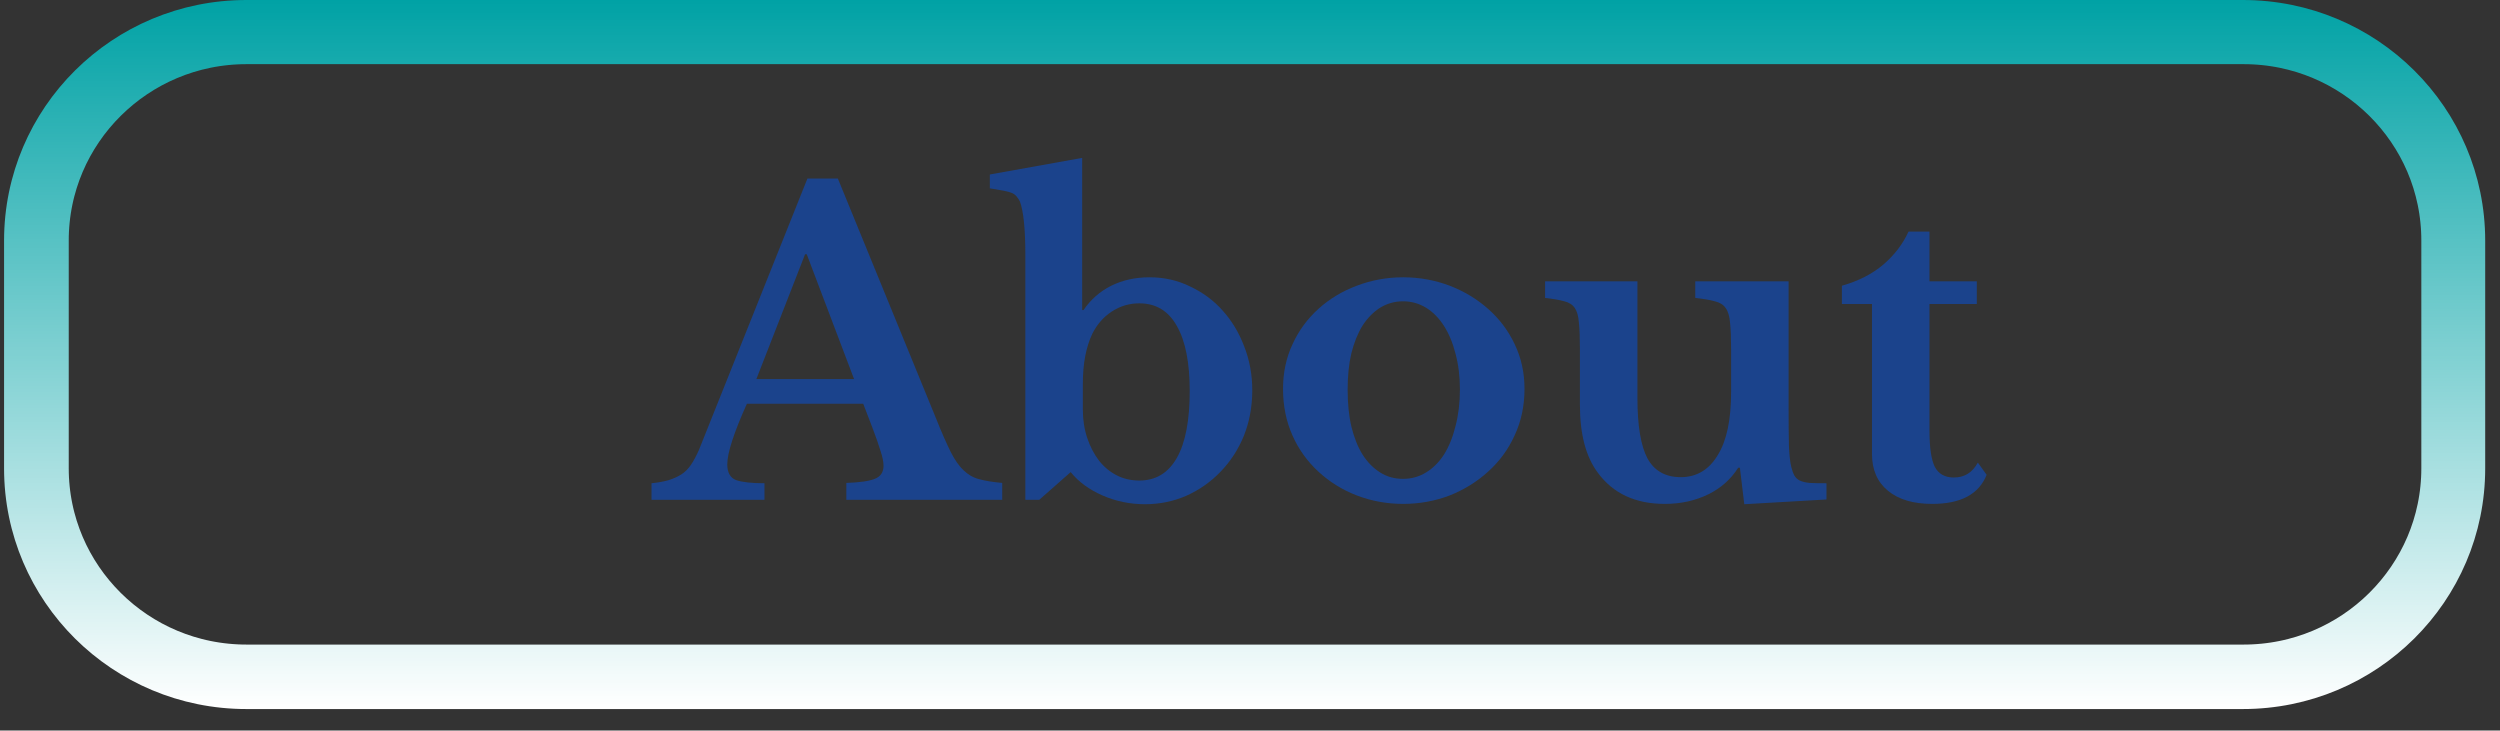
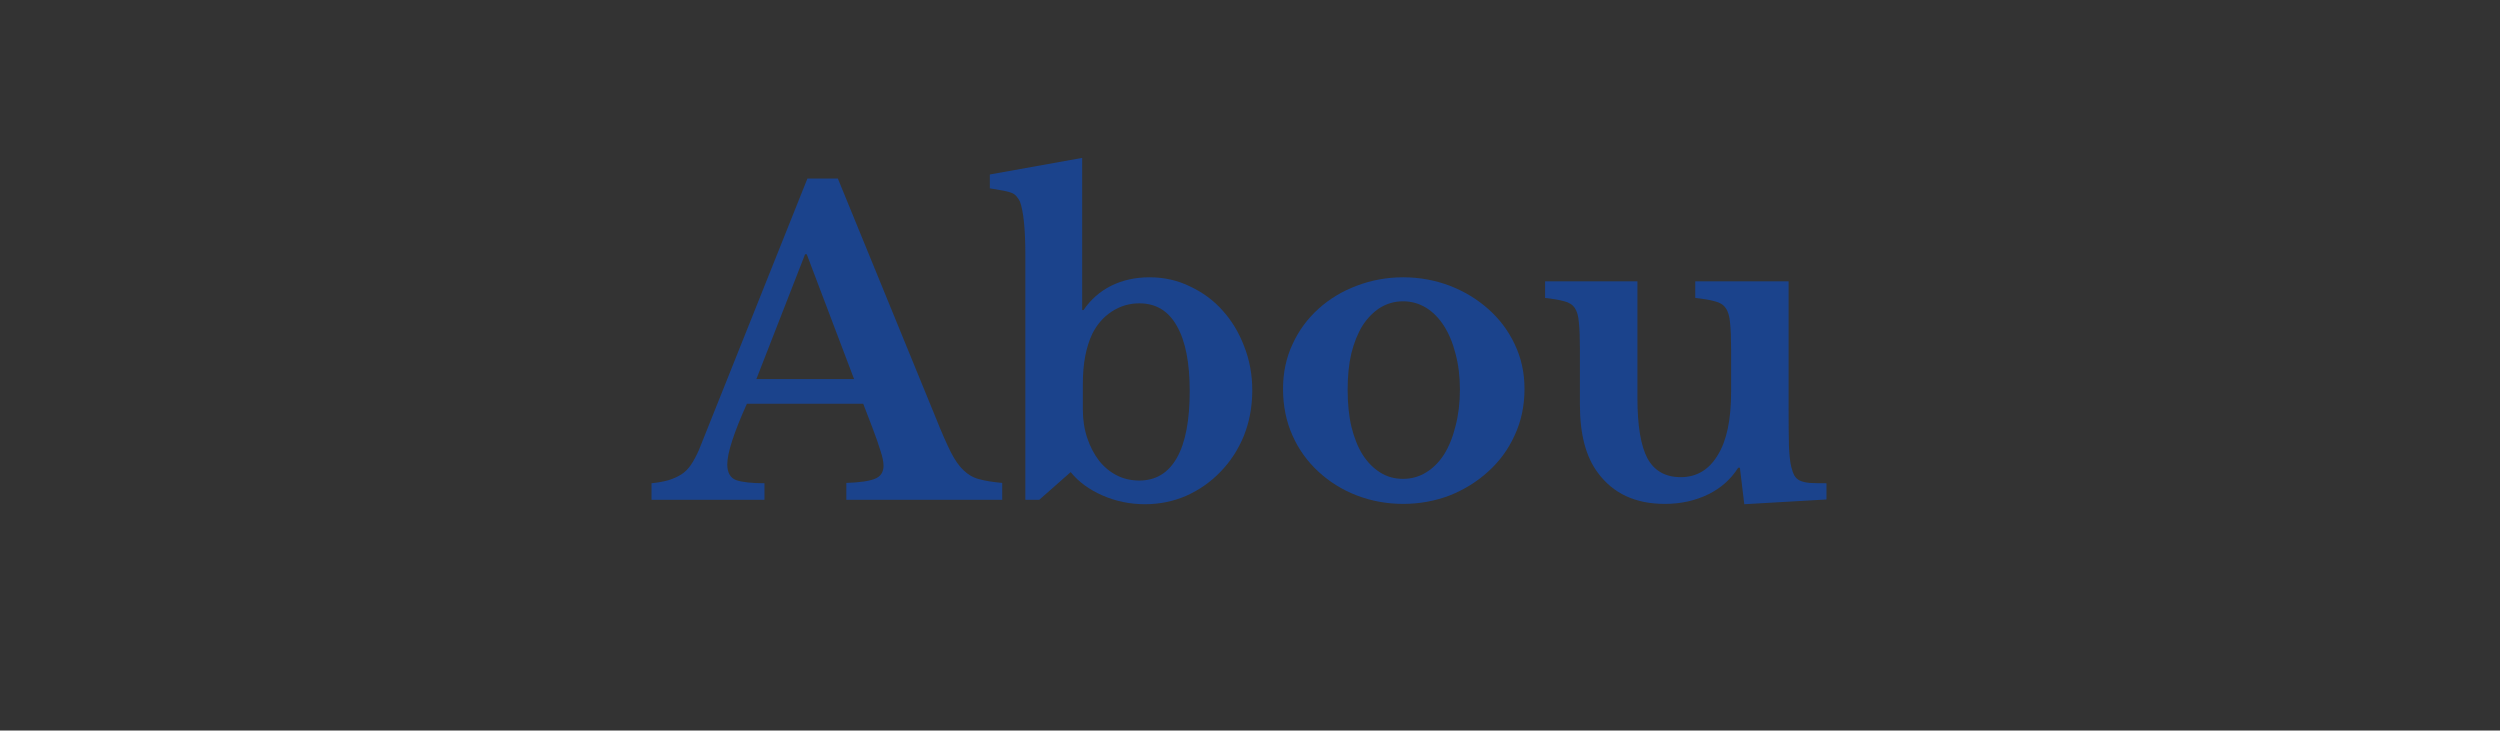
<svg xmlns="http://www.w3.org/2000/svg" width="154" zoomAndPan="magnify" viewBox="0 0 115.5 33.75" height="45" preserveAspectRatio="xMidYMid meet" version="1.2">
  <rect x="0" y="0" width="115.5" height="33.75" fill="#333333" stroke="none" />
  <defs>
    <clipPath id="69653f7137">
-       <path d="M 0.188 0 L 114.828 0 L 114.828 32.758 L 0.188 32.758 Z M 0.188 0 " />
-     </clipPath>
+       </clipPath>
    <clipPath id="1f37cfd271">
-       <path d="M 11.387 0 L 103.617 0 C 109.805 0 114.816 4.977 114.816 11.117 L 114.816 21.641 C 114.816 27.781 109.805 32.758 103.617 32.758 L 11.387 32.758 C 5.199 32.758 0.188 27.781 0.188 21.641 L 0.188 11.117 C 0.188 4.977 5.199 0 11.387 0 Z M 11.387 0 " />
+       <path d="M 11.387 0 L 103.617 0 C 109.805 0 114.816 4.977 114.816 11.117 L 114.816 21.641 C 114.816 27.781 109.805 32.758 103.617 32.758 L 11.387 32.758 C 5.199 32.758 0.188 27.781 0.188 21.641 L 0.188 11.117 C 0.188 4.977 5.199 0 11.387 0 Z " />
    </clipPath>
    <linearGradient x1="25.589" gradientTransform="matrix(2.999,0,0,2.999,0,0)" y1="0" x2="25.589" gradientUnits="userSpaceOnUse" y2="14.732" id="e9a6717e9d">
      <stop style="stop-color:#00a2a5;stop-opacity:1;" offset="0" />
      <stop style="stop-color:#01a2a5;stop-opacity:1;" offset="0.004" />
      <stop style="stop-color:#02a3a6;stop-opacity:1;" offset="0.008" />
      <stop style="stop-color:#03a3a6;stop-opacity:1;" offset="0.012" />
      <stop style="stop-color:#04a3a6;stop-opacity:1;" offset="0.016" />
      <stop style="stop-color:#05a4a7;stop-opacity:1;" offset="0.02" />
      <stop style="stop-color:#06a4a7;stop-opacity:1;" offset="0.023" />
      <stop style="stop-color:#07a4a7;stop-opacity:1;" offset="0.027" />
      <stop style="stop-color:#08a5a8;stop-opacity:1;" offset="0.031" />
      <stop style="stop-color:#09a5a8;stop-opacity:1;" offset="0.035" />
      <stop style="stop-color:#0aa6a8;stop-opacity:1;" offset="0.039" />
      <stop style="stop-color:#0ba6a9;stop-opacity:1;" offset="0.043" />
      <stop style="stop-color:#0ca6a9;stop-opacity:1;" offset="0.047" />
      <stop style="stop-color:#0da7aa;stop-opacity:1;" offset="0.051" />
      <stop style="stop-color:#0ea7aa;stop-opacity:1;" offset="0.055" />
      <stop style="stop-color:#0fa7aa;stop-opacity:1;" offset="0.059" />
      <stop style="stop-color:#10a8ab;stop-opacity:1;" offset="0.062" />
      <stop style="stop-color:#11a8ab;stop-opacity:1;" offset="0.066" />
      <stop style="stop-color:#12a8ab;stop-opacity:1;" offset="0.07" />
      <stop style="stop-color:#13a9ac;stop-opacity:1;" offset="0.074" />
      <stop style="stop-color:#14a9ac;stop-opacity:1;" offset="0.078" />
      <stop style="stop-color:#15aaac;stop-opacity:1;" offset="0.082" />
      <stop style="stop-color:#16aaad;stop-opacity:1;" offset="0.086" />
      <stop style="stop-color:#17aaad;stop-opacity:1;" offset="0.09" />
      <stop style="stop-color:#18abad;stop-opacity:1;" offset="0.094" />
      <stop style="stop-color:#19abae;stop-opacity:1;" offset="0.098" />
      <stop style="stop-color:#1aabae;stop-opacity:1;" offset="0.102" />
      <stop style="stop-color:#1bacae;stop-opacity:1;" offset="0.105" />
      <stop style="stop-color:#1cacaf;stop-opacity:1;" offset="0.109" />
      <stop style="stop-color:#1dacaf;stop-opacity:1;" offset="0.113" />
      <stop style="stop-color:#1eadb0;stop-opacity:1;" offset="0.117" />
      <stop style="stop-color:#1fadb0;stop-opacity:1;" offset="0.121" />
      <stop style="stop-color:#20aeb0;stop-opacity:1;" offset="0.125" />
      <stop style="stop-color:#21aeb1;stop-opacity:1;" offset="0.129" />
      <stop style="stop-color:#22aeb1;stop-opacity:1;" offset="0.133" />
      <stop style="stop-color:#23afb1;stop-opacity:1;" offset="0.137" />
      <stop style="stop-color:#24afb2;stop-opacity:1;" offset="0.141" />
      <stop style="stop-color:#25afb2;stop-opacity:1;" offset="0.145" />
      <stop style="stop-color:#26b0b2;stop-opacity:1;" offset="0.148" />
      <stop style="stop-color:#27b0b3;stop-opacity:1;" offset="0.152" />
      <stop style="stop-color:#28b0b3;stop-opacity:1;" offset="0.156" />
      <stop style="stop-color:#29b1b3;stop-opacity:1;" offset="0.16" />
      <stop style="stop-color:#2ab1b4;stop-opacity:1;" offset="0.164" />
      <stop style="stop-color:#2bb2b4;stop-opacity:1;" offset="0.168" />
      <stop style="stop-color:#2cb2b4;stop-opacity:1;" offset="0.172" />
      <stop style="stop-color:#2db2b5;stop-opacity:1;" offset="0.176" />
      <stop style="stop-color:#2eb3b5;stop-opacity:1;" offset="0.18" />
      <stop style="stop-color:#2fb3b6;stop-opacity:1;" offset="0.184" />
      <stop style="stop-color:#30b3b6;stop-opacity:1;" offset="0.188" />
      <stop style="stop-color:#31b4b6;stop-opacity:1;" offset="0.191" />
      <stop style="stop-color:#32b4b7;stop-opacity:1;" offset="0.195" />
      <stop style="stop-color:#33b4b7;stop-opacity:1;" offset="0.199" />
      <stop style="stop-color:#34b5b7;stop-opacity:1;" offset="0.203" />
      <stop style="stop-color:#35b5b8;stop-opacity:1;" offset="0.207" />
      <stop style="stop-color:#36b6b8;stop-opacity:1;" offset="0.211" />
      <stop style="stop-color:#37b6b8;stop-opacity:1;" offset="0.215" />
      <stop style="stop-color:#38b6b9;stop-opacity:1;" offset="0.219" />
      <stop style="stop-color:#39b7b9;stop-opacity:1;" offset="0.223" />
      <stop style="stop-color:#3ab7b9;stop-opacity:1;" offset="0.227" />
      <stop style="stop-color:#3bb7ba;stop-opacity:1;" offset="0.23" />
      <stop style="stop-color:#3cb8ba;stop-opacity:1;" offset="0.234" />
      <stop style="stop-color:#3db8ba;stop-opacity:1;" offset="0.238" />
      <stop style="stop-color:#3eb8bb;stop-opacity:1;" offset="0.242" />
      <stop style="stop-color:#3fb9bb;stop-opacity:1;" offset="0.246" />
      <stop style="stop-color:#40b9bb;stop-opacity:1;" offset="0.25" />
      <stop style="stop-color:#41babc;stop-opacity:1;" offset="0.254" />
      <stop style="stop-color:#42babc;stop-opacity:1;" offset="0.258" />
      <stop style="stop-color:#43babd;stop-opacity:1;" offset="0.262" />
      <stop style="stop-color:#44bbbd;stop-opacity:1;" offset="0.266" />
      <stop style="stop-color:#45bbbd;stop-opacity:1;" offset="0.27" />
      <stop style="stop-color:#46bbbe;stop-opacity:1;" offset="0.273" />
      <stop style="stop-color:#47bcbe;stop-opacity:1;" offset="0.277" />
      <stop style="stop-color:#48bcbe;stop-opacity:1;" offset="0.281" />
      <stop style="stop-color:#49bcbf;stop-opacity:1;" offset="0.285" />
      <stop style="stop-color:#4abdbf;stop-opacity:1;" offset="0.289" />
      <stop style="stop-color:#4bbdbf;stop-opacity:1;" offset="0.293" />
      <stop style="stop-color:#4cbec0;stop-opacity:1;" offset="0.297" />
      <stop style="stop-color:#4dbec0;stop-opacity:1;" offset="0.301" />
      <stop style="stop-color:#4ebec0;stop-opacity:1;" offset="0.305" />
      <stop style="stop-color:#4fbfc1;stop-opacity:1;" offset="0.309" />
      <stop style="stop-color:#50bfc1;stop-opacity:1;" offset="0.312" />
      <stop style="stop-color:#51bfc1;stop-opacity:1;" offset="0.316" />
      <stop style="stop-color:#52c0c2;stop-opacity:1;" offset="0.32" />
      <stop style="stop-color:#53c0c2;stop-opacity:1;" offset="0.324" />
      <stop style="stop-color:#54c0c3;stop-opacity:1;" offset="0.328" />
      <stop style="stop-color:#55c1c3;stop-opacity:1;" offset="0.332" />
      <stop style="stop-color:#56c1c3;stop-opacity:1;" offset="0.336" />
      <stop style="stop-color:#57c2c4;stop-opacity:1;" offset="0.34" />
      <stop style="stop-color:#58c2c4;stop-opacity:1;" offset="0.344" />
      <stop style="stop-color:#59c2c4;stop-opacity:1;" offset="0.348" />
      <stop style="stop-color:#5ac3c5;stop-opacity:1;" offset="0.352" />
      <stop style="stop-color:#5bc3c5;stop-opacity:1;" offset="0.355" />
      <stop style="stop-color:#5cc3c5;stop-opacity:1;" offset="0.359" />
      <stop style="stop-color:#5dc4c6;stop-opacity:1;" offset="0.363" />
      <stop style="stop-color:#5ec4c6;stop-opacity:1;" offset="0.367" />
      <stop style="stop-color:#5fc4c6;stop-opacity:1;" offset="0.371" />
      <stop style="stop-color:#60c5c7;stop-opacity:1;" offset="0.375" />
      <stop style="stop-color:#61c5c7;stop-opacity:1;" offset="0.379" />
      <stop style="stop-color:#62c6c7;stop-opacity:1;" offset="0.383" />
      <stop style="stop-color:#63c6c8;stop-opacity:1;" offset="0.387" />
      <stop style="stop-color:#64c6c8;stop-opacity:1;" offset="0.391" />
      <stop style="stop-color:#65c7c8;stop-opacity:1;" offset="0.395" />
      <stop style="stop-color:#66c7c9;stop-opacity:1;" offset="0.398" />
      <stop style="stop-color:#67c7c9;stop-opacity:1;" offset="0.402" />
      <stop style="stop-color:#68c8ca;stop-opacity:1;" offset="0.406" />
      <stop style="stop-color:#69c8ca;stop-opacity:1;" offset="0.41" />
      <stop style="stop-color:#6ac8ca;stop-opacity:1;" offset="0.414" />
      <stop style="stop-color:#6bc9cb;stop-opacity:1;" offset="0.418" />
      <stop style="stop-color:#6cc9cb;stop-opacity:1;" offset="0.422" />
      <stop style="stop-color:#6dcacb;stop-opacity:1;" offset="0.426" />
      <stop style="stop-color:#6ecacc;stop-opacity:1;" offset="0.43" />
      <stop style="stop-color:#6fcacc;stop-opacity:1;" offset="0.434" />
      <stop style="stop-color:#70cbcc;stop-opacity:1;" offset="0.438" />
      <stop style="stop-color:#71cbcd;stop-opacity:1;" offset="0.441" />
      <stop style="stop-color:#72cbcd;stop-opacity:1;" offset="0.445" />
      <stop style="stop-color:#73cccd;stop-opacity:1;" offset="0.449" />
      <stop style="stop-color:#74ccce;stop-opacity:1;" offset="0.453" />
      <stop style="stop-color:#75ccce;stop-opacity:1;" offset="0.457" />
      <stop style="stop-color:#76cdce;stop-opacity:1;" offset="0.461" />
      <stop style="stop-color:#77cdcf;stop-opacity:1;" offset="0.465" />
      <stop style="stop-color:#78cecf;stop-opacity:1;" offset="0.469" />
      <stop style="stop-color:#79ced0;stop-opacity:1;" offset="0.473" />
      <stop style="stop-color:#7aced0;stop-opacity:1;" offset="0.477" />
      <stop style="stop-color:#7bcfd0;stop-opacity:1;" offset="0.48" />
      <stop style="stop-color:#7ccfd1;stop-opacity:1;" offset="0.484" />
      <stop style="stop-color:#7dcfd1;stop-opacity:1;" offset="0.488" />
      <stop style="stop-color:#7ed0d1;stop-opacity:1;" offset="0.492" />
      <stop style="stop-color:#7fd0d2;stop-opacity:1;" offset="0.496" />
      <stop style="stop-color:#7fd0d2;stop-opacity:1;" offset="0.5" />
      <stop style="stop-color:#80d1d2;stop-opacity:1;" offset="0.504" />
      <stop style="stop-color:#81d1d3;stop-opacity:1;" offset="0.508" />
      <stop style="stop-color:#82d2d3;stop-opacity:1;" offset="0.512" />
      <stop style="stop-color:#83d2d3;stop-opacity:1;" offset="0.516" />
      <stop style="stop-color:#84d2d4;stop-opacity:1;" offset="0.52" />
      <stop style="stop-color:#85d3d4;stop-opacity:1;" offset="0.523" />
      <stop style="stop-color:#86d3d4;stop-opacity:1;" offset="0.527" />
      <stop style="stop-color:#87d3d5;stop-opacity:1;" offset="0.531" />
      <stop style="stop-color:#88d4d5;stop-opacity:1;" offset="0.535" />
      <stop style="stop-color:#89d4d6;stop-opacity:1;" offset="0.539" />
      <stop style="stop-color:#8ad4d6;stop-opacity:1;" offset="0.543" />
      <stop style="stop-color:#8bd5d6;stop-opacity:1;" offset="0.547" />
      <stop style="stop-color:#8cd5d7;stop-opacity:1;" offset="0.551" />
      <stop style="stop-color:#8dd6d7;stop-opacity:1;" offset="0.555" />
      <stop style="stop-color:#8ed6d7;stop-opacity:1;" offset="0.559" />
      <stop style="stop-color:#8fd6d8;stop-opacity:1;" offset="0.562" />
      <stop style="stop-color:#90d7d8;stop-opacity:1;" offset="0.566" />
      <stop style="stop-color:#91d7d8;stop-opacity:1;" offset="0.57" />
      <stop style="stop-color:#92d7d9;stop-opacity:1;" offset="0.574" />
      <stop style="stop-color:#93d8d9;stop-opacity:1;" offset="0.578" />
      <stop style="stop-color:#94d8d9;stop-opacity:1;" offset="0.582" />
      <stop style="stop-color:#95d8da;stop-opacity:1;" offset="0.586" />
      <stop style="stop-color:#96d9da;stop-opacity:1;" offset="0.59" />
      <stop style="stop-color:#97d9da;stop-opacity:1;" offset="0.594" />
      <stop style="stop-color:#98dadb;stop-opacity:1;" offset="0.598" />
      <stop style="stop-color:#99dadb;stop-opacity:1;" offset="0.602" />
      <stop style="stop-color:#9adadb;stop-opacity:1;" offset="0.605" />
      <stop style="stop-color:#9bdbdc;stop-opacity:1;" offset="0.609" />
      <stop style="stop-color:#9cdbdc;stop-opacity:1;" offset="0.613" />
      <stop style="stop-color:#9ddbdd;stop-opacity:1;" offset="0.617" />
      <stop style="stop-color:#9edcdd;stop-opacity:1;" offset="0.621" />
      <stop style="stop-color:#9fdcdd;stop-opacity:1;" offset="0.625" />
      <stop style="stop-color:#a0dcde;stop-opacity:1;" offset="0.629" />
      <stop style="stop-color:#a1ddde;stop-opacity:1;" offset="0.633" />
      <stop style="stop-color:#a2ddde;stop-opacity:1;" offset="0.637" />
      <stop style="stop-color:#a3dedf;stop-opacity:1;" offset="0.641" />
      <stop style="stop-color:#a4dedf;stop-opacity:1;" offset="0.645" />
      <stop style="stop-color:#a5dedf;stop-opacity:1;" offset="0.648" />
      <stop style="stop-color:#a6dfe0;stop-opacity:1;" offset="0.652" />
      <stop style="stop-color:#a7dfe0;stop-opacity:1;" offset="0.656" />
      <stop style="stop-color:#a8dfe0;stop-opacity:1;" offset="0.66" />
      <stop style="stop-color:#a9e0e1;stop-opacity:1;" offset="0.664" />
      <stop style="stop-color:#aae0e1;stop-opacity:1;" offset="0.668" />
      <stop style="stop-color:#abe0e1;stop-opacity:1;" offset="0.672" />
      <stop style="stop-color:#ace1e2;stop-opacity:1;" offset="0.676" />
      <stop style="stop-color:#ade1e2;stop-opacity:1;" offset="0.68" />
      <stop style="stop-color:#aee2e3;stop-opacity:1;" offset="0.684" />
      <stop style="stop-color:#afe2e3;stop-opacity:1;" offset="0.688" />
      <stop style="stop-color:#b0e2e3;stop-opacity:1;" offset="0.691" />
      <stop style="stop-color:#b1e3e4;stop-opacity:1;" offset="0.695" />
      <stop style="stop-color:#b2e3e4;stop-opacity:1;" offset="0.699" />
      <stop style="stop-color:#b3e3e4;stop-opacity:1;" offset="0.703" />
      <stop style="stop-color:#b4e4e5;stop-opacity:1;" offset="0.707" />
      <stop style="stop-color:#b5e4e5;stop-opacity:1;" offset="0.711" />
      <stop style="stop-color:#b6e4e5;stop-opacity:1;" offset="0.715" />
      <stop style="stop-color:#b7e5e6;stop-opacity:1;" offset="0.719" />
      <stop style="stop-color:#b8e5e6;stop-opacity:1;" offset="0.723" />
      <stop style="stop-color:#b9e6e6;stop-opacity:1;" offset="0.727" />
      <stop style="stop-color:#bae6e7;stop-opacity:1;" offset="0.73" />
      <stop style="stop-color:#bbe6e7;stop-opacity:1;" offset="0.734" />
      <stop style="stop-color:#bce7e7;stop-opacity:1;" offset="0.738" />
      <stop style="stop-color:#bde7e8;stop-opacity:1;" offset="0.742" />
      <stop style="stop-color:#bee7e8;stop-opacity:1;" offset="0.746" />
      <stop style="stop-color:#bfe8e8;stop-opacity:1;" offset="0.75" />
      <stop style="stop-color:#c0e8e9;stop-opacity:1;" offset="0.754" />
      <stop style="stop-color:#c1e8e9;stop-opacity:1;" offset="0.758" />
      <stop style="stop-color:#c2e9ea;stop-opacity:1;" offset="0.762" />
      <stop style="stop-color:#c3e9ea;stop-opacity:1;" offset="0.766" />
      <stop style="stop-color:#c4eaea;stop-opacity:1;" offset="0.77" />
      <stop style="stop-color:#c5eaeb;stop-opacity:1;" offset="0.773" />
      <stop style="stop-color:#c6eaeb;stop-opacity:1;" offset="0.777" />
      <stop style="stop-color:#c7ebeb;stop-opacity:1;" offset="0.781" />
      <stop style="stop-color:#c8ebec;stop-opacity:1;" offset="0.785" />
      <stop style="stop-color:#c9ebec;stop-opacity:1;" offset="0.789" />
      <stop style="stop-color:#caecec;stop-opacity:1;" offset="0.793" />
      <stop style="stop-color:#cbeced;stop-opacity:1;" offset="0.797" />
      <stop style="stop-color:#cceced;stop-opacity:1;" offset="0.801" />
      <stop style="stop-color:#cdeded;stop-opacity:1;" offset="0.805" />
      <stop style="stop-color:#ceedee;stop-opacity:1;" offset="0.809" />
      <stop style="stop-color:#cfeeee;stop-opacity:1;" offset="0.812" />
      <stop style="stop-color:#d0eeee;stop-opacity:1;" offset="0.816" />
      <stop style="stop-color:#d1eeef;stop-opacity:1;" offset="0.82" />
      <stop style="stop-color:#d2efef;stop-opacity:1;" offset="0.824" />
      <stop style="stop-color:#d3eff0;stop-opacity:1;" offset="0.828" />
      <stop style="stop-color:#d4eff0;stop-opacity:1;" offset="0.832" />
      <stop style="stop-color:#d5f0f0;stop-opacity:1;" offset="0.836" />
      <stop style="stop-color:#d6f0f1;stop-opacity:1;" offset="0.84" />
      <stop style="stop-color:#d7f0f1;stop-opacity:1;" offset="0.844" />
      <stop style="stop-color:#d8f1f1;stop-opacity:1;" offset="0.848" />
      <stop style="stop-color:#d9f1f2;stop-opacity:1;" offset="0.852" />
      <stop style="stop-color:#daf2f2;stop-opacity:1;" offset="0.855" />
      <stop style="stop-color:#dbf2f2;stop-opacity:1;" offset="0.859" />
      <stop style="stop-color:#dcf2f3;stop-opacity:1;" offset="0.863" />
      <stop style="stop-color:#ddf3f3;stop-opacity:1;" offset="0.867" />
      <stop style="stop-color:#def3f3;stop-opacity:1;" offset="0.871" />
      <stop style="stop-color:#dff3f4;stop-opacity:1;" offset="0.875" />
      <stop style="stop-color:#e0f4f4;stop-opacity:1;" offset="0.879" />
      <stop style="stop-color:#e1f4f4;stop-opacity:1;" offset="0.883" />
      <stop style="stop-color:#e2f4f5;stop-opacity:1;" offset="0.887" />
      <stop style="stop-color:#e3f5f5;stop-opacity:1;" offset="0.891" />
      <stop style="stop-color:#e4f5f6;stop-opacity:1;" offset="0.895" />
      <stop style="stop-color:#e5f6f6;stop-opacity:1;" offset="0.898" />
      <stop style="stop-color:#e6f6f6;stop-opacity:1;" offset="0.902" />
      <stop style="stop-color:#e7f6f7;stop-opacity:1;" offset="0.906" />
      <stop style="stop-color:#e8f7f7;stop-opacity:1;" offset="0.91" />
      <stop style="stop-color:#e9f7f7;stop-opacity:1;" offset="0.914" />
      <stop style="stop-color:#eaf7f8;stop-opacity:1;" offset="0.918" />
      <stop style="stop-color:#ebf8f8;stop-opacity:1;" offset="0.922" />
      <stop style="stop-color:#ecf8f8;stop-opacity:1;" offset="0.926" />
      <stop style="stop-color:#edf8f9;stop-opacity:1;" offset="0.93" />
      <stop style="stop-color:#eef9f9;stop-opacity:1;" offset="0.934" />
      <stop style="stop-color:#eff9f9;stop-opacity:1;" offset="0.938" />
      <stop style="stop-color:#f0fafa;stop-opacity:1;" offset="0.941" />
      <stop style="stop-color:#f1fafa;stop-opacity:1;" offset="0.945" />
      <stop style="stop-color:#f2fafa;stop-opacity:1;" offset="0.949" />
      <stop style="stop-color:#f3fbfb;stop-opacity:1;" offset="0.953" />
      <stop style="stop-color:#f4fbfb;stop-opacity:1;" offset="0.957" />
      <stop style="stop-color:#f5fbfb;stop-opacity:1;" offset="0.961" />
      <stop style="stop-color:#f6fcfc;stop-opacity:1;" offset="0.965" />
      <stop style="stop-color:#f7fcfc;stop-opacity:1;" offset="0.969" />
      <stop style="stop-color:#f8fcfd;stop-opacity:1;" offset="0.973" />
      <stop style="stop-color:#f9fdfd;stop-opacity:1;" offset="0.977" />
      <stop style="stop-color:#fafdfd;stop-opacity:1;" offset="0.98" />
      <stop style="stop-color:#fbfefe;stop-opacity:1;" offset="0.984" />
      <stop style="stop-color:#fcfefe;stop-opacity:1;" offset="0.988" />
      <stop style="stop-color:#fdfefe;stop-opacity:1;" offset="0.992" />
      <stop style="stop-color:#feffff;stop-opacity:1;" offset="0.996" />
      <stop style="stop-color:#ffffff;stop-opacity:1;" offset="1" />
    </linearGradient>
  </defs>
  <g id="29483f50dc">
    <g clip-rule="nonzero" clip-path="url(#69653f7137)">
      <g clip-rule="nonzero" clip-path="url(#1f37cfd271)">
        <path style="fill:none;stroke-width:8;stroke-linecap:butt;stroke-linejoin:miter;stroke:url(#e9a6717e9d);stroke-miterlimit:4;" d="M 14.999 0 L 138.507 0 C 146.793 0 153.504 6.713 153.504 14.996 L 153.504 29.192 C 153.504 37.475 146.793 44.188 138.507 44.188 L 14.999 44.188 C 6.714 44.188 0.002 37.475 0.002 29.192 L 0.002 14.996 C 0.002 6.713 6.714 0 14.999 0 Z M 14.999 0 " transform="matrix(0.747,0,0,0.741,0.186,-0)" />
      </g>
    </g>
    <g style="fill:#1b438c;fill-opacity:1;">
      <g transform="translate(30.35, 23.092)">
        <path style="stroke:none" d="M 9.531 -4.438 L 4.156 -4.438 C 3.551 -3.094 3.25 -2.16 3.25 -1.641 C 3.25 -1.254 3.391 -1.008 3.672 -0.906 C 3.961 -0.812 4.395 -0.766 4.969 -0.766 L 4.969 0 L -0.25 0 L -0.25 -0.766 C 0.051 -0.797 0.312 -0.844 0.531 -0.906 C 0.758 -0.977 0.957 -1.066 1.125 -1.172 C 1.301 -1.285 1.453 -1.438 1.578 -1.625 C 1.703 -1.812 1.82 -2.035 1.938 -2.297 L 6.953 -14.844 L 8.359 -14.844 L 12.906 -3.734 C 13.164 -3.086 13.391 -2.578 13.578 -2.203 C 13.766 -1.836 13.961 -1.555 14.172 -1.359 C 14.379 -1.16 14.617 -1.023 14.891 -0.953 C 15.16 -0.879 15.516 -0.82 15.953 -0.781 L 15.953 0 L 8.75 0 L 8.75 -0.781 C 9.363 -0.801 9.801 -0.863 10.062 -0.969 C 10.332 -1.07 10.469 -1.273 10.469 -1.578 C 10.469 -1.754 10.422 -1.984 10.328 -2.266 C 10.242 -2.547 10.125 -2.891 9.969 -3.297 Z M 4.594 -5.578 L 9.109 -5.578 L 6.922 -11.344 L 6.844 -11.344 Z M 4.594 -5.578 " />
      </g>
    </g>
    <g style="fill:#1b438c;fill-opacity:1;">
      <g transform="translate(45.746, 23.092)">
        <path style="stroke:none" d="M 4.281 -4.172 C 4.281 -3.703 4.348 -3.266 4.484 -2.859 C 4.617 -2.461 4.797 -2.117 5.016 -1.828 C 5.242 -1.535 5.516 -1.305 5.828 -1.141 C 6.148 -0.973 6.504 -0.891 6.891 -0.891 C 7.648 -0.891 8.227 -1.238 8.625 -1.938 C 9.02 -2.633 9.219 -3.664 9.219 -5.031 C 9.219 -6.344 9.02 -7.344 8.625 -8.031 C 8.238 -8.727 7.66 -9.078 6.891 -9.078 C 6.43 -9.078 6.008 -8.953 5.625 -8.703 C 5.238 -8.453 4.938 -8.109 4.719 -7.672 C 4.426 -7.055 4.281 -6.285 4.281 -5.359 Z M 4.25 -8.766 L 4.312 -8.766 C 4.645 -9.254 5.07 -9.629 5.594 -9.891 C 6.113 -10.148 6.703 -10.281 7.359 -10.281 C 8.035 -10.281 8.66 -10.141 9.234 -9.859 C 9.816 -9.586 10.316 -9.219 10.734 -8.75 C 11.16 -8.281 11.492 -7.727 11.734 -7.094 C 11.984 -6.457 12.109 -5.781 12.109 -5.062 C 12.109 -4.301 11.977 -3.598 11.719 -2.953 C 11.457 -2.316 11.098 -1.766 10.641 -1.297 C 10.191 -0.828 9.664 -0.457 9.062 -0.188 C 8.469 0.07 7.832 0.203 7.156 0.203 C 6.457 0.203 5.801 0.066 5.188 -0.203 C 4.57 -0.473 4.082 -0.832 3.719 -1.281 L 2.266 0 L 1.625 0 L 1.625 -11.328 C 1.625 -12.516 1.539 -13.332 1.375 -13.781 C 1.332 -13.863 1.285 -13.938 1.234 -14 C 1.18 -14.07 1.109 -14.129 1.016 -14.172 C 0.922 -14.211 0.789 -14.25 0.625 -14.281 C 0.457 -14.312 0.242 -14.348 -0.016 -14.391 L -0.016 -15.031 L 4.25 -15.797 Z M 4.25 -8.766 " />
      </g>
    </g>
    <g style="fill:#1b438c;fill-opacity:1;">
      <g transform="translate(58.573, 23.092)">
        <path style="stroke:none" d="M 6.25 -10.281 C 7.008 -10.281 7.727 -10.148 8.406 -9.891 C 9.082 -9.629 9.676 -9.27 10.188 -8.812 C 10.707 -8.352 11.113 -7.812 11.406 -7.188 C 11.707 -6.562 11.859 -5.875 11.859 -5.125 C 11.859 -4.344 11.707 -3.629 11.406 -2.984 C 11.113 -2.336 10.707 -1.781 10.188 -1.312 C 9.676 -0.844 9.082 -0.473 8.406 -0.203 C 7.727 0.055 7.008 0.188 6.25 0.188 C 5.5 0.188 4.785 0.055 4.109 -0.203 C 3.441 -0.461 2.852 -0.828 2.344 -1.297 C 1.832 -1.766 1.43 -2.32 1.141 -2.969 C 0.848 -3.625 0.703 -4.344 0.703 -5.125 C 0.703 -5.875 0.848 -6.562 1.141 -7.188 C 1.43 -7.82 1.832 -8.367 2.344 -8.828 C 2.852 -9.285 3.441 -9.641 4.109 -9.891 C 4.785 -10.148 5.5 -10.281 6.25 -10.281 Z M 6.25 -9.172 C 5.863 -9.172 5.508 -9.07 5.188 -8.875 C 4.875 -8.676 4.602 -8.398 4.375 -8.047 C 4.156 -7.691 3.984 -7.266 3.859 -6.766 C 3.742 -6.266 3.688 -5.707 3.688 -5.094 C 3.688 -4.469 3.742 -3.898 3.859 -3.391 C 3.984 -2.879 4.156 -2.445 4.375 -2.094 C 4.602 -1.738 4.875 -1.461 5.188 -1.266 C 5.5 -1.066 5.852 -0.969 6.25 -0.969 C 6.633 -0.969 6.988 -1.066 7.312 -1.266 C 7.633 -1.461 7.91 -1.738 8.141 -2.094 C 8.367 -2.457 8.547 -2.895 8.672 -3.406 C 8.805 -3.914 8.875 -4.477 8.875 -5.094 C 8.875 -5.707 8.805 -6.258 8.672 -6.75 C 8.547 -7.25 8.367 -7.676 8.141 -8.031 C 7.91 -8.395 7.633 -8.676 7.312 -8.875 C 6.988 -9.07 6.633 -9.172 6.25 -9.172 Z M 6.25 -9.172 " />
      </g>
    </g>
    <g style="fill:#1b438c;fill-opacity:1;">
      <g transform="translate(71.133, 23.092)">
        <path style="stroke:none" d="M 8.844 -6.969 C 8.844 -7.477 8.828 -7.879 8.797 -8.172 C 8.773 -8.473 8.707 -8.703 8.594 -8.859 C 8.488 -9.016 8.32 -9.117 8.094 -9.172 C 7.875 -9.234 7.57 -9.285 7.188 -9.328 L 7.188 -10.094 L 11.5 -10.094 L 11.5 -4.312 C 11.5 -3.539 11.504 -2.938 11.516 -2.5 C 11.535 -2.062 11.57 -1.734 11.625 -1.516 C 11.664 -1.359 11.711 -1.227 11.766 -1.125 C 11.816 -1.031 11.898 -0.953 12.016 -0.891 C 12.129 -0.836 12.281 -0.801 12.469 -0.781 C 12.664 -0.77 12.926 -0.766 13.25 -0.766 L 13.25 -0.016 L 9.453 0.203 L 9.25 -1.484 L 9.172 -1.484 C 8.836 -0.953 8.375 -0.539 7.781 -0.25 C 7.188 0.039 6.52 0.188 5.781 0.188 C 4.426 0.188 3.395 -0.289 2.688 -1.25 C 2.133 -1.988 1.859 -3.035 1.859 -4.391 L 1.859 -6.969 C 1.859 -7.488 1.844 -7.895 1.812 -8.188 C 1.789 -8.488 1.727 -8.711 1.625 -8.859 C 1.52 -9.016 1.359 -9.117 1.141 -9.172 C 0.922 -9.234 0.625 -9.285 0.25 -9.328 L 0.25 -10.094 L 4.516 -10.094 L 4.516 -4.703 C 4.516 -3.422 4.672 -2.488 4.984 -1.906 C 5.305 -1.332 5.816 -1.047 6.516 -1.047 C 7.254 -1.047 7.828 -1.391 8.234 -2.078 C 8.641 -2.734 8.844 -3.703 8.844 -4.984 Z M 8.844 -6.969 " />
      </g>
    </g>
    <g style="fill:#1b438c;fill-opacity:1;">
      <g transform="translate(84.626, 23.092)">
-         <path style="stroke:none" d="M 0.469 -9.047 L 0.469 -9.891 C 1.238 -10.109 1.879 -10.438 2.391 -10.875 C 2.898 -11.312 3.285 -11.816 3.547 -12.391 L 4.516 -12.391 L 4.516 -10.094 L 6.703 -10.094 L 6.703 -9.047 L 4.516 -9.047 L 4.516 -3.203 C 4.516 -2.41 4.598 -1.848 4.766 -1.516 C 4.941 -1.191 5.234 -1.031 5.641 -1.031 C 6.129 -1.031 6.5 -1.258 6.75 -1.719 L 7.156 -1.156 C 6.801 -0.258 5.961 0.188 4.641 0.188 C 3.766 0.188 3.082 -0.016 2.594 -0.422 C 2.102 -0.828 1.859 -1.395 1.859 -2.125 L 1.859 -9.047 Z M 0.469 -9.047 " />
-       </g>
+         </g>
    </g>
  </g>
</svg>